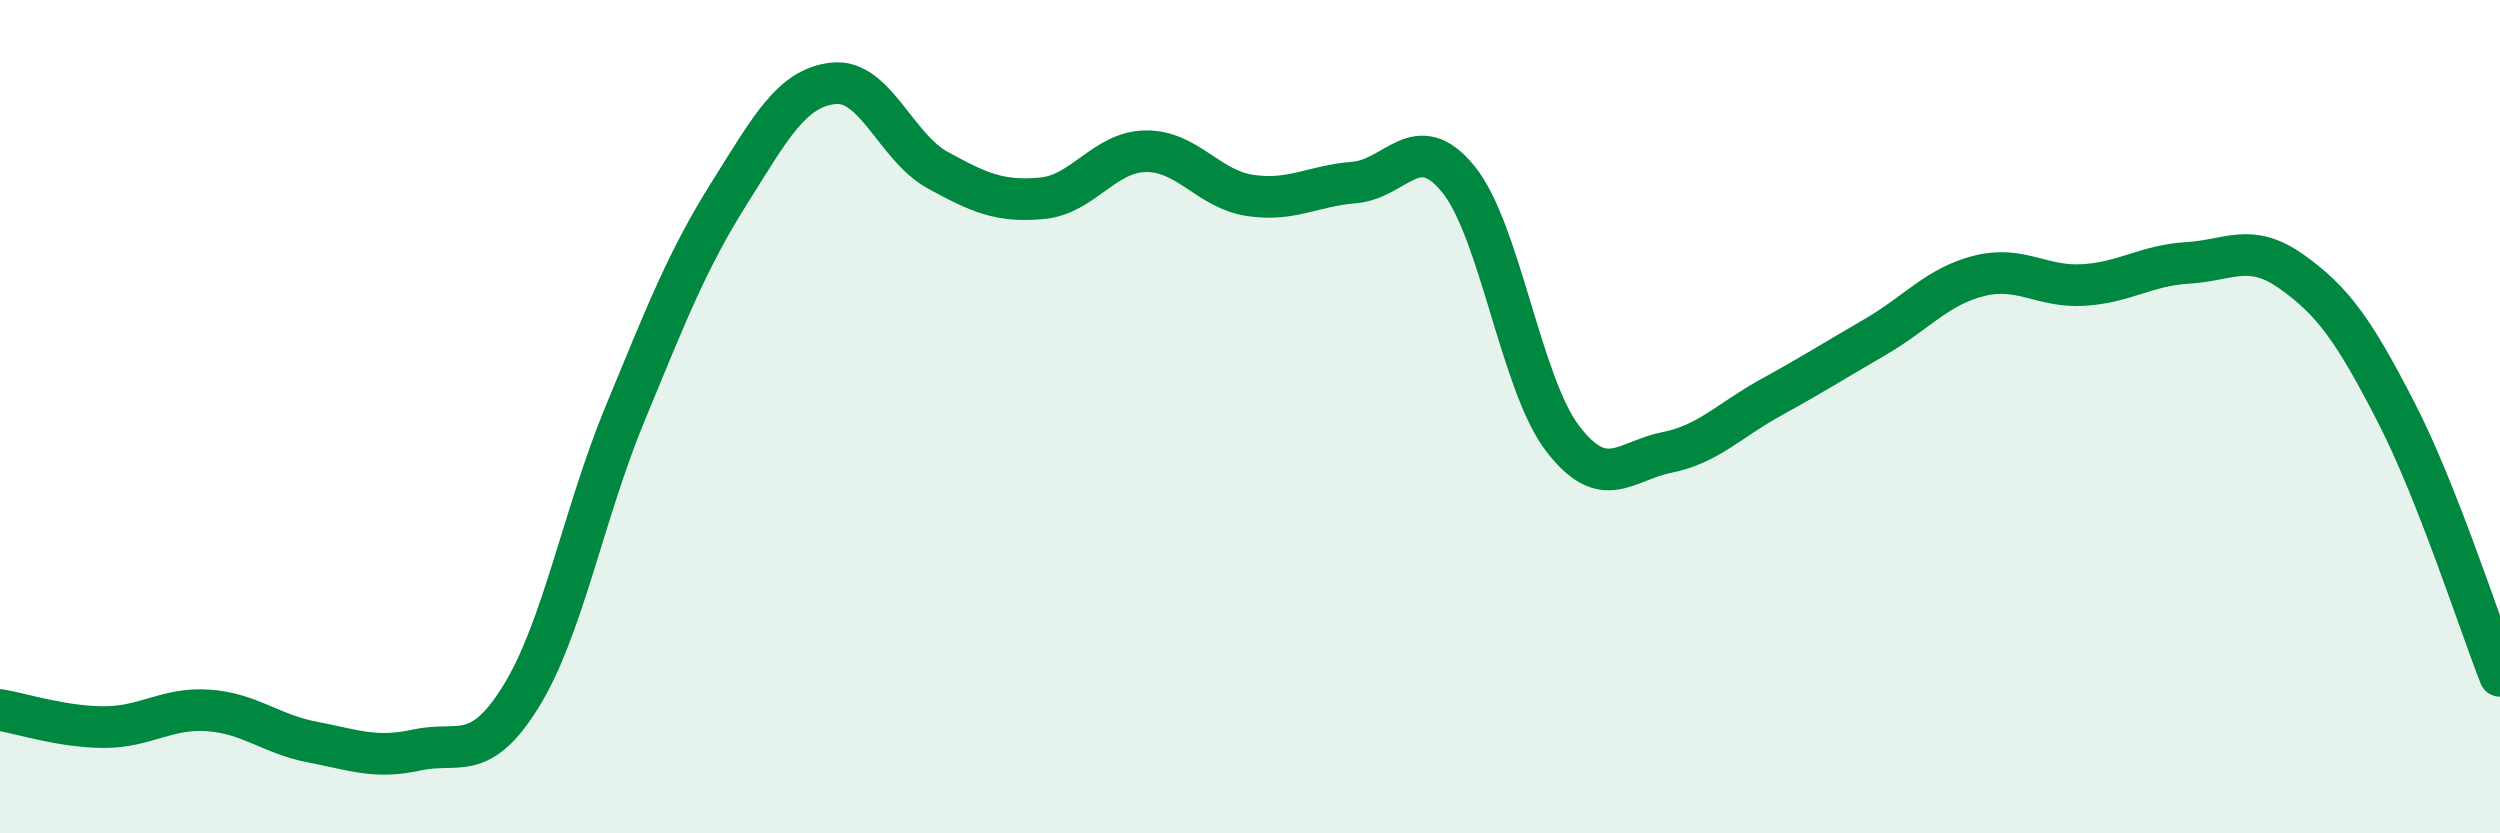
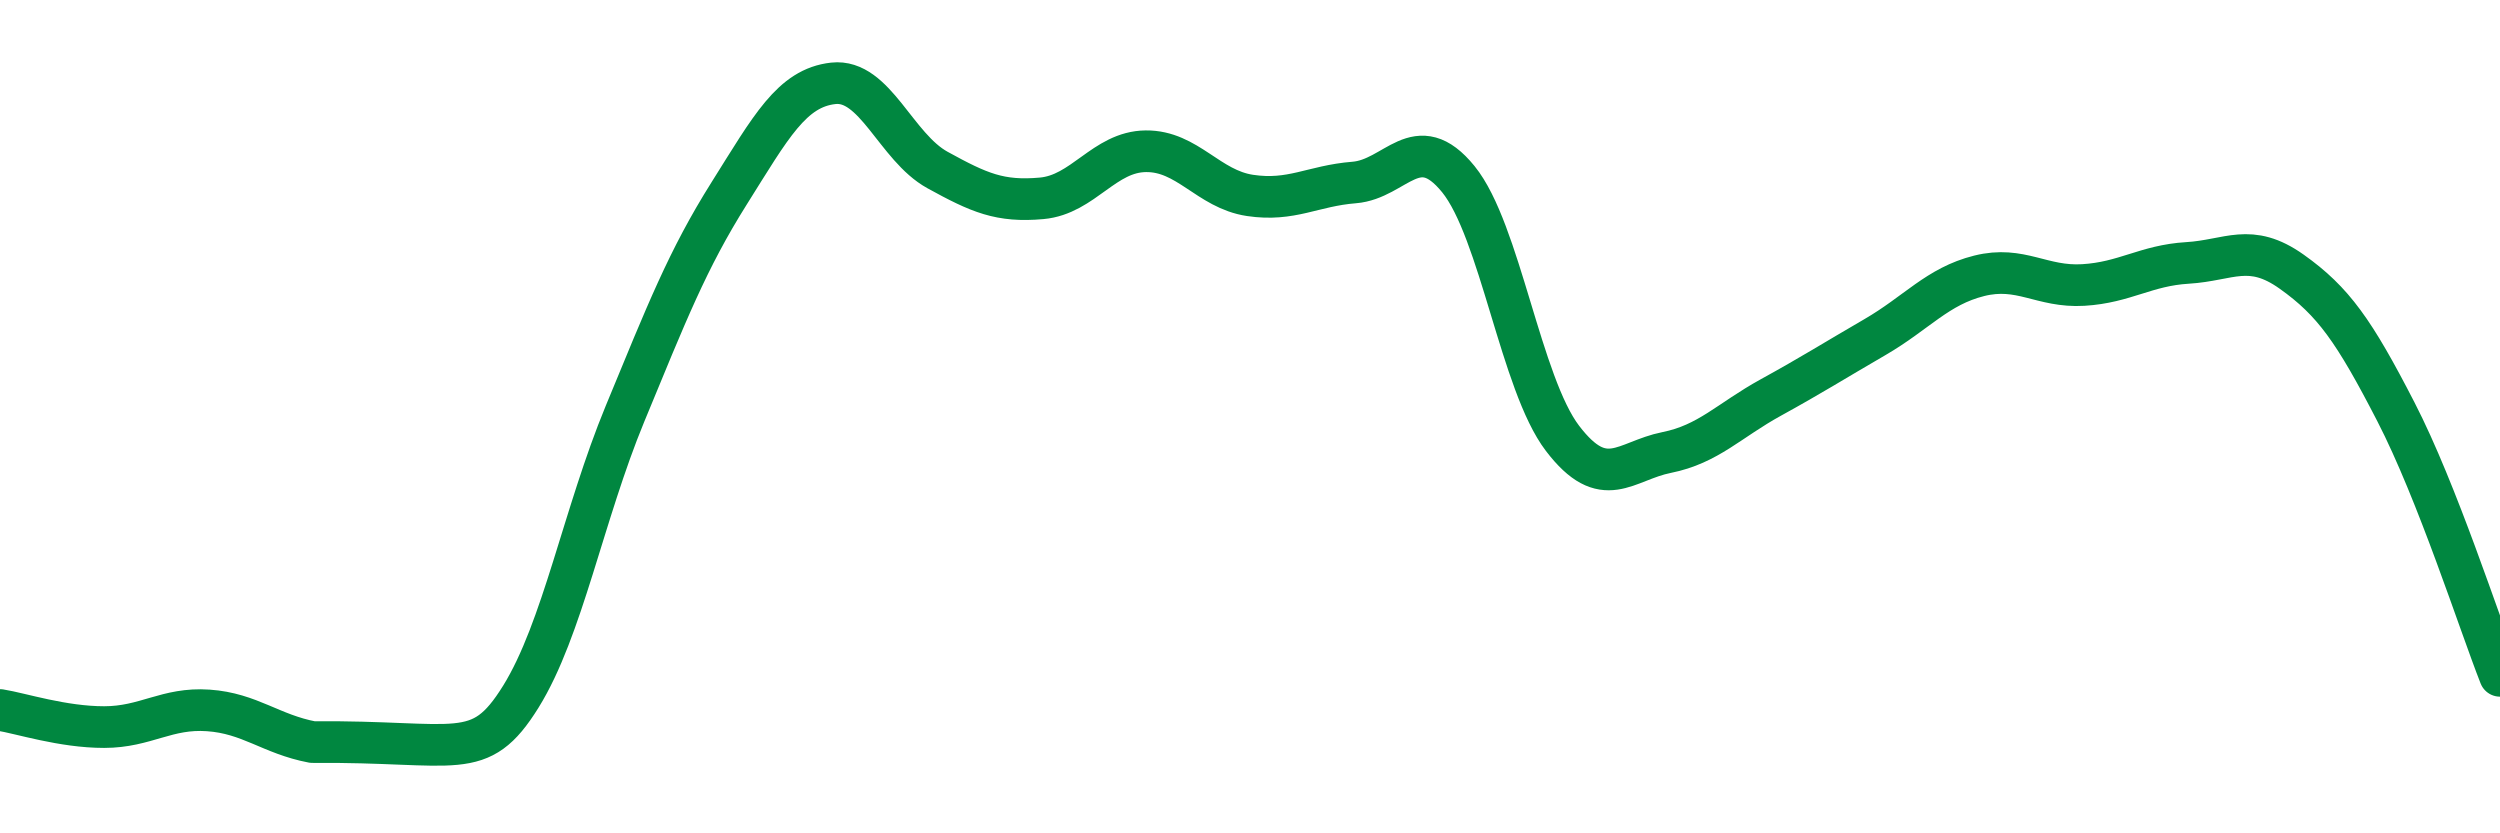
<svg xmlns="http://www.w3.org/2000/svg" width="60" height="20" viewBox="0 0 60 20">
-   <path d="M 0,17.04 C 0.5,17.12 1.5,17.45 2.5,17.45 C 3.5,17.45 4,16.98 5,17.05 C 6,17.12 6.5,17.62 7.5,17.81 C 8.5,18 9,18.22 10,18 C 11,17.78 11.5,18.33 12.5,16.72 C 13.5,15.11 14,12.35 15,9.93 C 16,7.51 16.5,6.23 17.5,4.64 C 18.5,3.05 19,2.11 20,2 C 21,1.89 21.5,3.53 22.5,4.08 C 23.5,4.63 24,4.85 25,4.76 C 26,4.67 26.5,3.64 27.5,3.63 C 28.5,3.62 29,4.54 30,4.69 C 31,4.84 31.5,4.46 32.5,4.38 C 33.5,4.3 34,3.07 35,4.3 C 36,5.53 36.5,9.21 37.5,10.52 C 38.5,11.83 39,11.06 40,10.86 C 41,10.66 41.5,10.09 42.5,9.54 C 43.5,8.99 44,8.67 45,8.09 C 46,7.51 46.5,6.87 47.5,6.62 C 48.5,6.37 49,6.9 50,6.84 C 51,6.78 51.5,6.37 52.5,6.31 C 53.5,6.25 54,5.81 55,6.52 C 56,7.23 56.5,7.94 57.5,9.88 C 58.5,11.82 59.5,14.95 60,16.22L60 20L0 20Z" fill="#008740" opacity="0.1" stroke-linecap="round" stroke-linejoin="round" />
-   <path d="M 0,17.04 C 0.5,17.12 1.5,17.45 2.5,17.45 C 3.5,17.45 4,16.98 5,17.05 C 6,17.12 6.5,17.62 7.5,17.81 C 8.5,18 9,18.22 10,18 C 11,17.78 11.5,18.33 12.5,16.72 C 13.5,15.11 14,12.35 15,9.93 C 16,7.51 16.5,6.23 17.5,4.64 C 18.5,3.05 19,2.11 20,2 C 21,1.89 21.5,3.53 22.5,4.08 C 23.5,4.63 24,4.85 25,4.76 C 26,4.67 26.5,3.64 27.5,3.63 C 28.5,3.62 29,4.54 30,4.69 C 31,4.84 31.5,4.46 32.5,4.38 C 33.5,4.3 34,3.07 35,4.3 C 36,5.53 36.5,9.21 37.5,10.52 C 38.5,11.83 39,11.06 40,10.86 C 41,10.66 41.5,10.09 42.5,9.54 C 43.5,8.99 44,8.67 45,8.09 C 46,7.51 46.5,6.87 47.5,6.62 C 48.5,6.37 49,6.9 50,6.84 C 51,6.78 51.5,6.37 52.5,6.31 C 53.5,6.25 54,5.81 55,6.52 C 56,7.23 56.5,7.94 57.5,9.88 C 58.5,11.82 59.5,14.95 60,16.22" stroke="#008740" stroke-width="1" fill="none" stroke-linecap="round" stroke-linejoin="round" />
+   <path d="M 0,17.04 C 0.5,17.12 1.5,17.45 2.5,17.45 C 3.5,17.45 4,16.98 5,17.05 C 6,17.12 6.5,17.62 7.5,17.81 C 11,17.78 11.5,18.33 12.5,16.72 C 13.5,15.11 14,12.35 15,9.93 C 16,7.51 16.5,6.23 17.5,4.64 C 18.5,3.05 19,2.11 20,2 C 21,1.89 21.5,3.53 22.5,4.08 C 23.5,4.63 24,4.85 25,4.76 C 26,4.67 26.5,3.64 27.5,3.63 C 28.5,3.62 29,4.54 30,4.69 C 31,4.84 31.5,4.46 32.5,4.38 C 33.5,4.3 34,3.07 35,4.3 C 36,5.53 36.5,9.21 37.5,10.52 C 38.5,11.83 39,11.06 40,10.86 C 41,10.66 41.5,10.09 42.5,9.54 C 43.5,8.99 44,8.67 45,8.09 C 46,7.51 46.5,6.87 47.5,6.62 C 48.5,6.37 49,6.9 50,6.84 C 51,6.78 51.5,6.37 52.5,6.31 C 53.5,6.25 54,5.81 55,6.52 C 56,7.23 56.5,7.94 57.5,9.88 C 58.5,11.82 59.5,14.95 60,16.22" stroke="#008740" stroke-width="1" fill="none" stroke-linecap="round" stroke-linejoin="round" />
</svg>